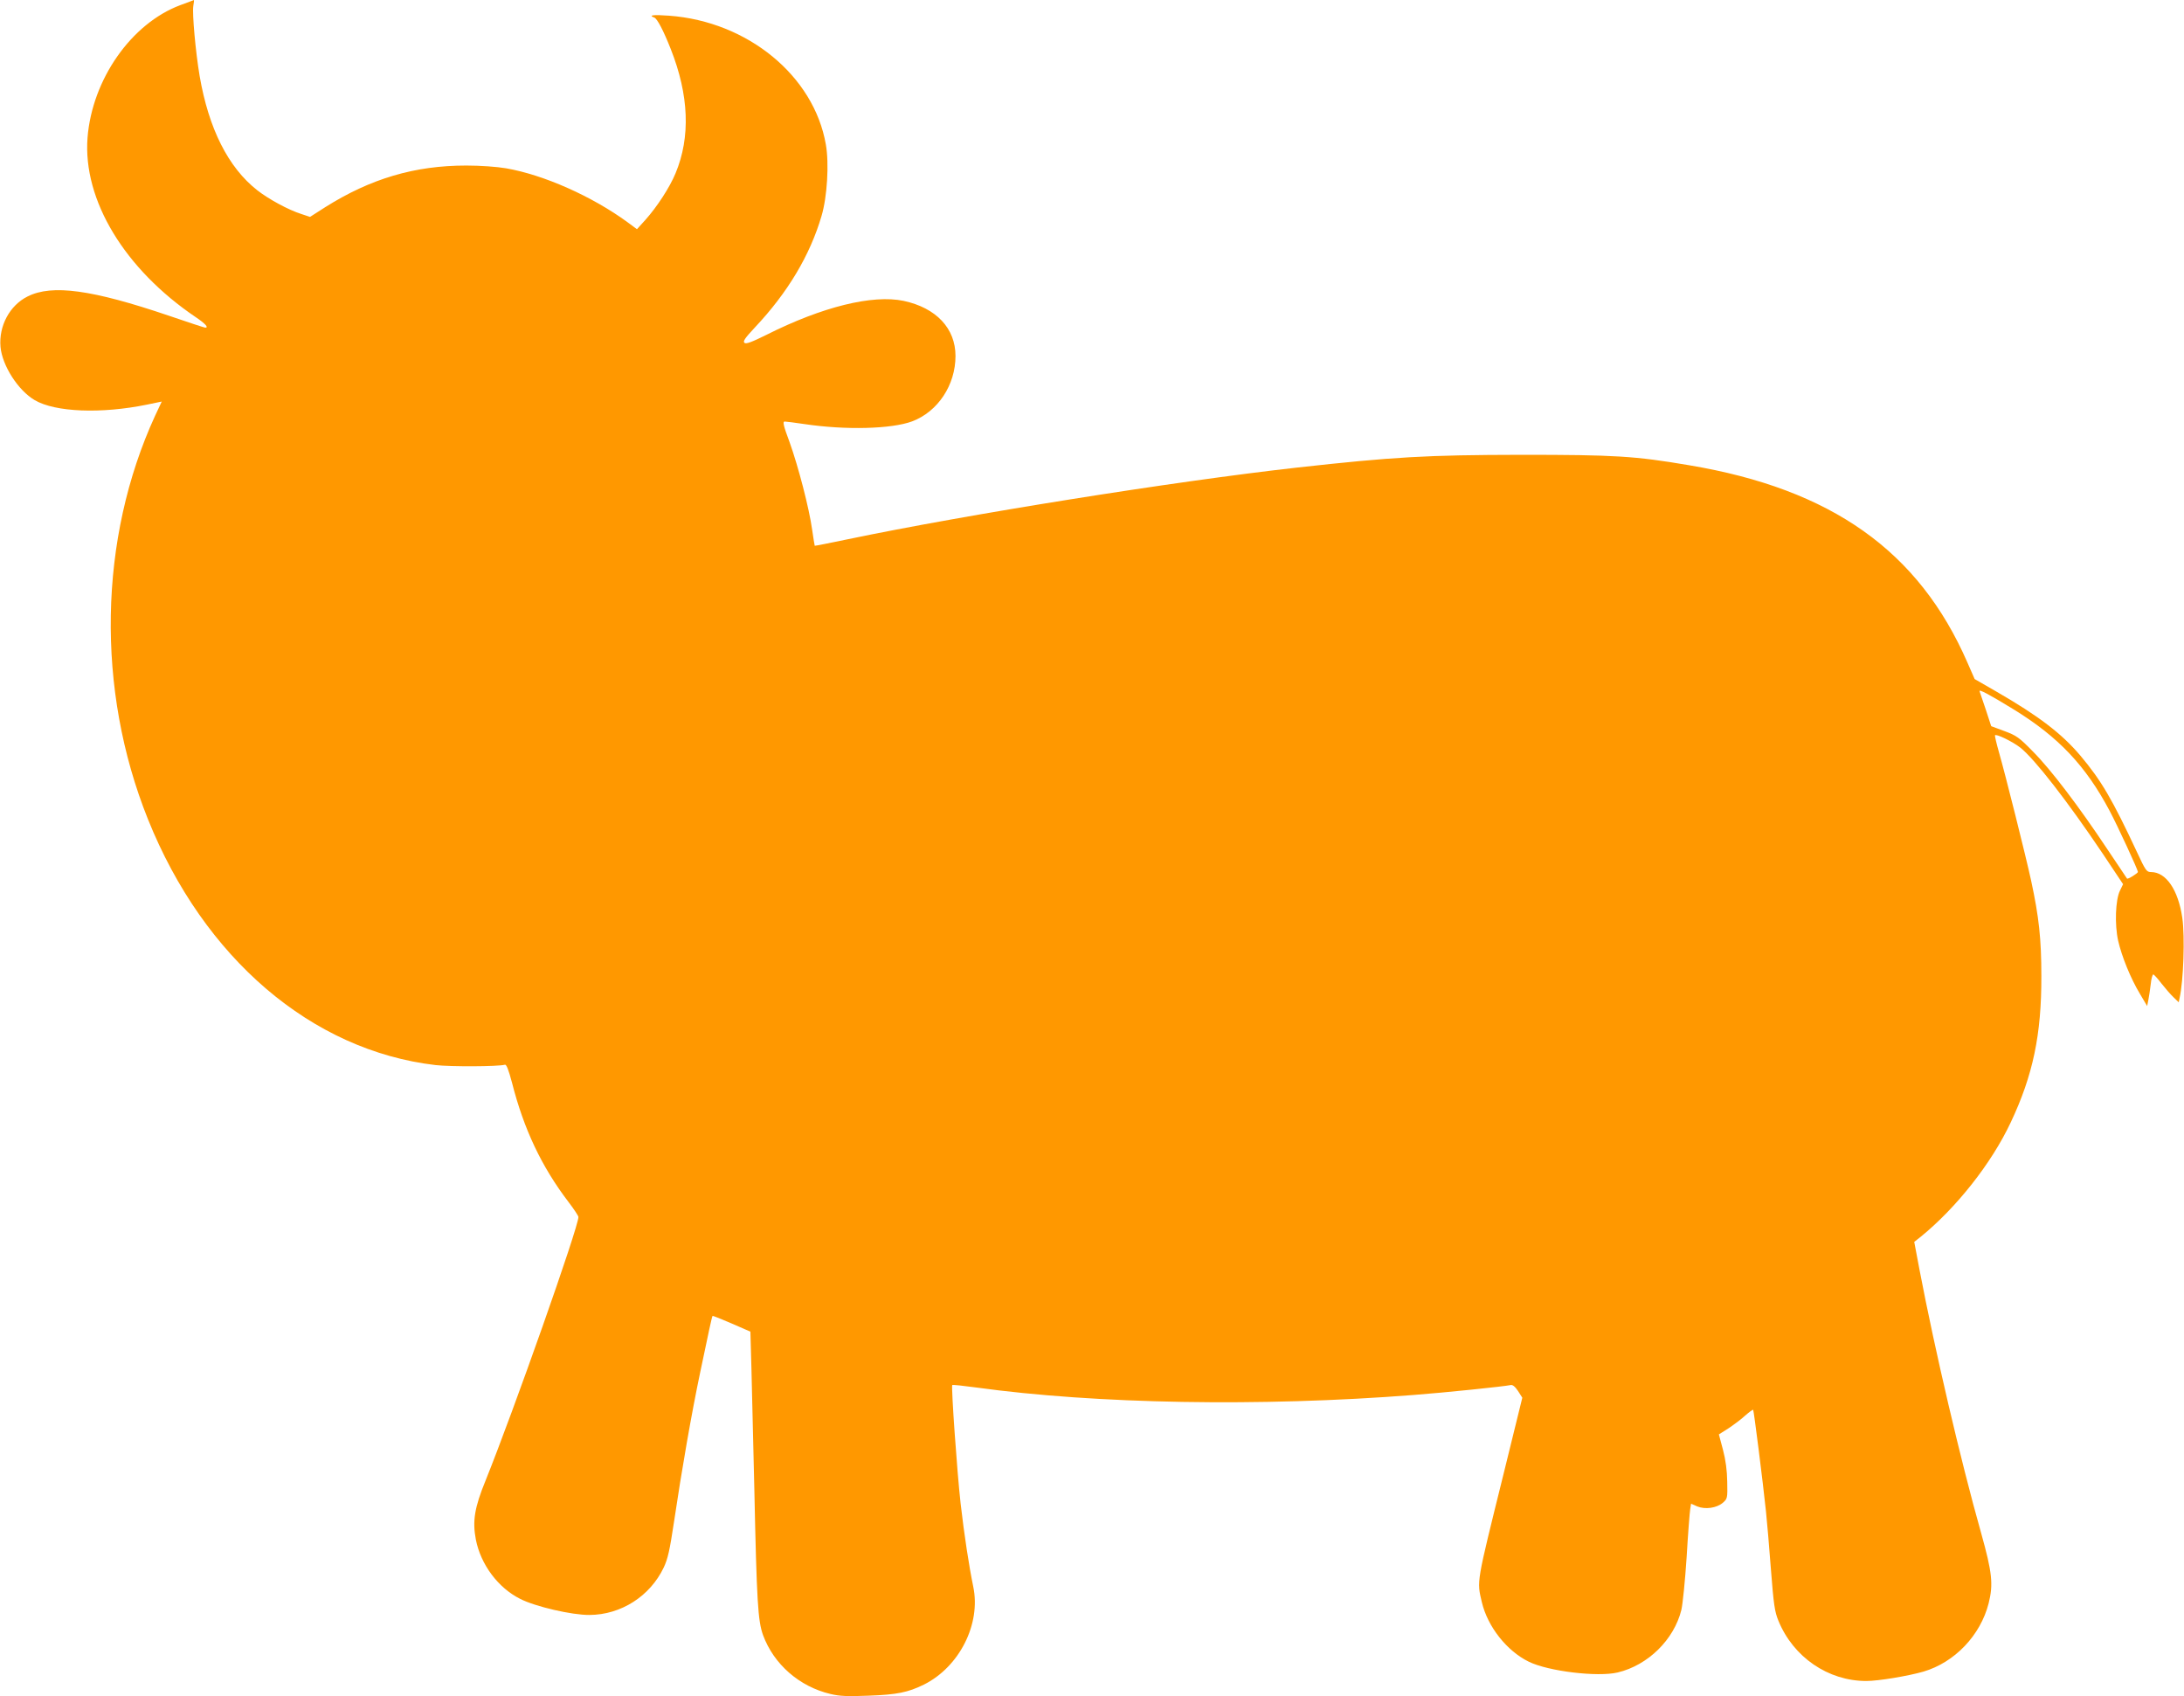
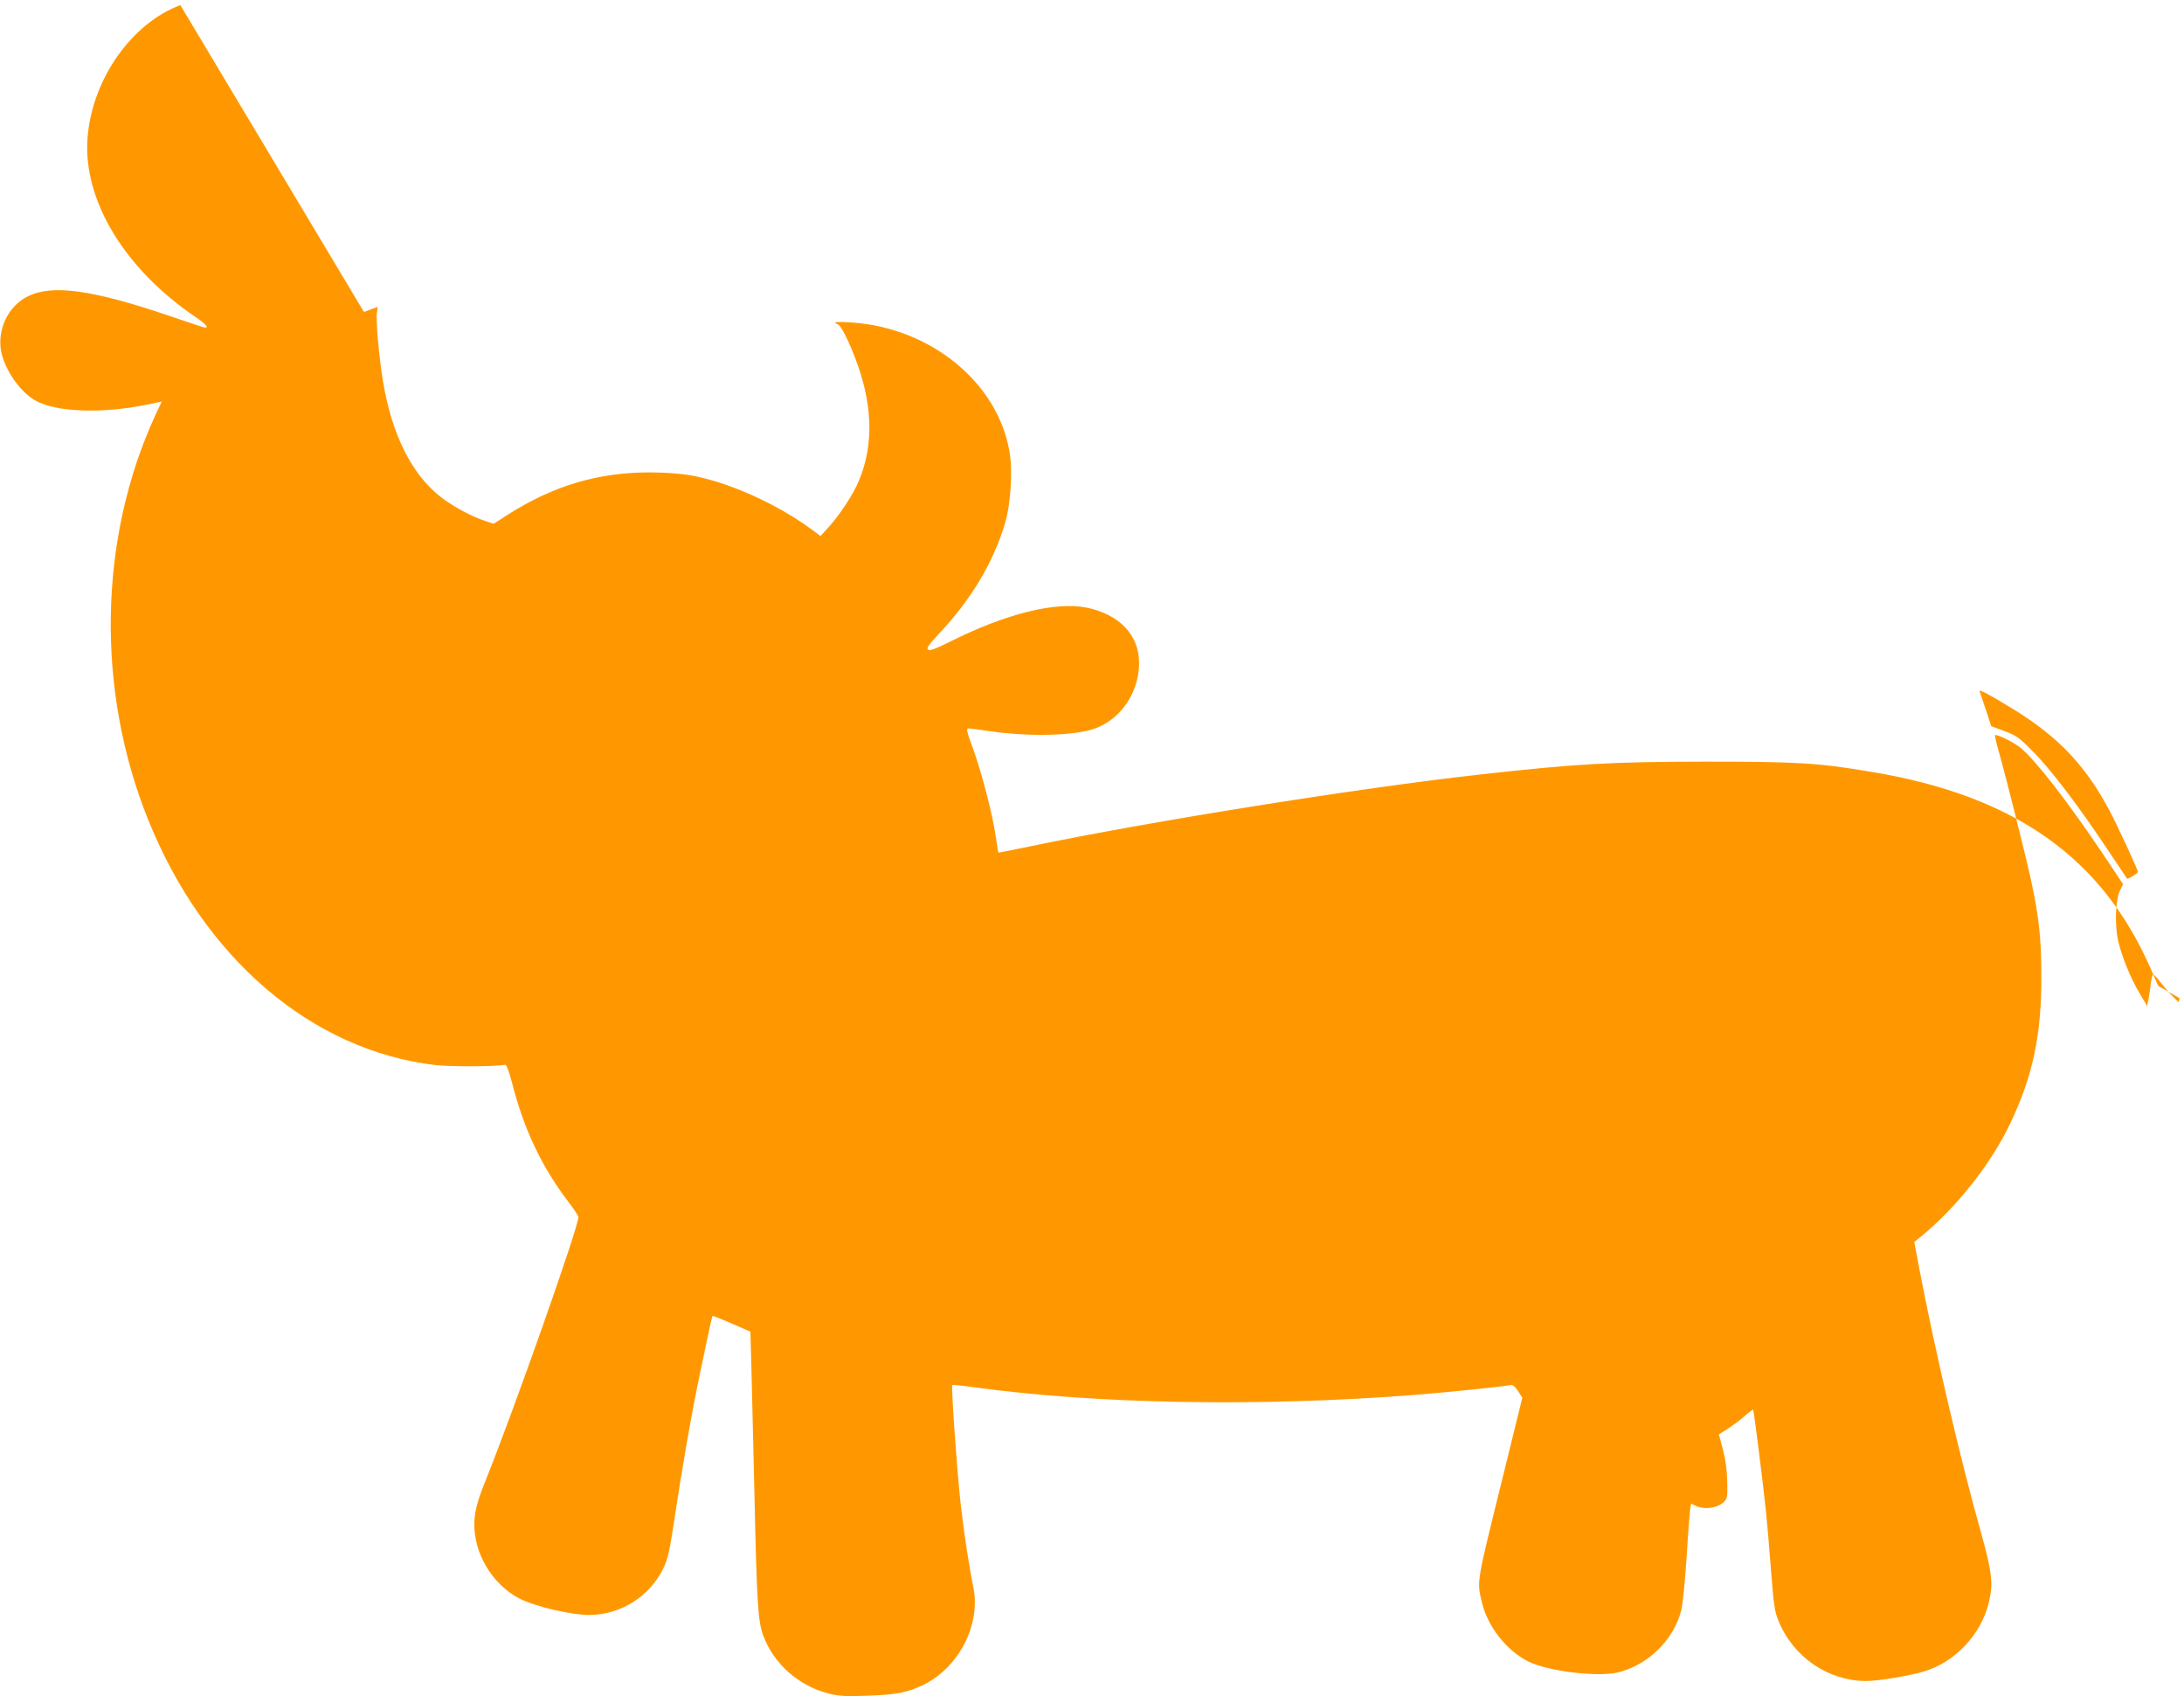
<svg xmlns="http://www.w3.org/2000/svg" version="1.0" width="1280pt" height="994pt" viewBox="0 0 1280 994" preserveAspectRatio="xMidYMid meet">
  <g transform="translate(0,994) scale(0.1,-0.1)" fill="#ff9800" stroke="none">
-     <path d="M1057 9910 c-287 -107 -517 -435 -544 -777 -28 -365 217 -770 635 -1052 55 -37 77 -61 55 -61 -4 0 -100 31 -213 70 -451 153 -685 185 -828 113 -105 -52 -170 -173 -159 -296 10 -109 103 -255 201 -312 120 -70 388 -81 657 -26 l87 18 -39 -83 c-331 -721 -347 -1604 -42 -2364 327 -815 960 -1356 1686 -1441 89 -10 363 -9 406 2 9 3 21 -27 42 -106 69 -271 173 -491 330 -697 33 -43 59 -83 59 -89 0 -61 -380 -1137 -544 -1544 -65 -159 -78 -238 -57 -347 29 -146 130 -282 260 -347 88 -45 303 -95 406 -94 185 1 355 110 435 278 24 51 35 100 60 266 45 303 103 637 154 879 50 239 68 323 72 329 2 2 52 -18 112 -44 l110 -48 6 -216 c3 -119 11 -436 17 -706 14 -662 21 -772 51 -856 63 -171 213 -302 395 -345 54 -13 100 -15 223 -10 168 6 231 19 325 65 208 104 335 355 289 574 -25 121 -53 304 -74 487 -21 186 -56 687 -49 694 2 3 65 -4 139 -14 703 -97 1668 -114 2565 -44 184 14 532 50 568 58 12 3 26 -8 44 -35 l25 -39 -110 -447 c-161 -650 -157 -624 -127 -752 34 -143 146 -285 275 -348 114 -56 403 -91 521 -63 177 42 330 192 373 366 8 33 22 172 31 309 8 138 18 264 21 282 l5 32 36 -16 c47 -19 114 -10 151 22 26 23 27 26 25 122 -1 67 -9 127 -25 188 l-24 90 57 36 c31 21 76 54 98 75 23 20 43 35 46 33 4 -5 56 -413 75 -595 6 -55 19 -208 29 -340 16 -206 22 -248 44 -301 87 -213 291 -353 515 -353 71 0 244 29 335 55 183 54 334 212 382 400 28 112 21 180 -44 412 -121 428 -272 1076 -361 1542 l-31 164 38 30 c208 169 414 429 527 669 131 277 181 516 180 858 0 218 -14 347 -60 560 -30 139 -153 630 -189 754 -14 49 -24 93 -23 97 4 12 103 -36 149 -72 84 -67 275 -312 484 -623 l118 -177 -18 -37 c-27 -54 -32 -200 -11 -294 21 -92 73 -221 128 -312 l42 -71 7 35 c4 19 10 61 14 93 3 31 10 57 15 57 4 0 26 -24 48 -53 22 -28 54 -65 71 -81 l30 -29 5 24 c23 101 32 360 16 471 -24 164 -95 268 -183 268 -26 0 -32 8 -83 118 -144 308 -209 419 -331 564 -110 130 -245 233 -495 377 l-125 72 -42 96 c-285 654 -796 1017 -1632 1157 -318 54 -434 61 -984 61 -556 -1 -746 -12 -1315 -75 -722 -81 -1937 -275 -2632 -420 -105 -22 -192 -39 -193 -38 -1 2 -8 44 -15 93 -18 129 -81 370 -132 513 -37 99 -42 122 -29 122 9 0 61 -7 116 -15 242 -36 510 -29 631 16 151 57 254 213 254 383 0 162 -113 282 -304 323 -182 38 -476 -34 -804 -199 -87 -43 -119 -55 -129 -47 -10 9 3 28 62 91 191 203 322 421 390 653 33 111 45 307 25 419 -70 402 -458 720 -918 754 -94 7 -125 3 -87 -11 17 -7 53 -75 96 -184 107 -270 117 -516 28 -729 -34 -82 -108 -196 -177 -273 l-49 -54 -54 40 c-209 153 -493 279 -714 317 -53 9 -149 16 -232 16 -302 0 -560 -76 -827 -244 l-89 -57 -51 17 c-76 24 -193 88 -258 139 -171 134 -285 362 -338 670 -24 142 -44 366 -37 410 3 19 5 35 4 35 -1 -1 -37 -14 -80 -30z m10745 -4127 c262 -161 422 -330 562 -594 45 -84 166 -346 166 -358 0 -8 -60 -45 -64 -39 -1 1 -53 80 -116 173 -164 247 -331 467 -435 571 -81 83 -97 94 -167 120 l-78 29 -31 95 c-18 52 -34 101 -37 109 -6 15 53 -16 200 -106z" />
+     <path d="M1057 9910 c-287 -107 -517 -435 -544 -777 -28 -365 217 -770 635 -1052 55 -37 77 -61 55 -61 -4 0 -100 31 -213 70 -451 153 -685 185 -828 113 -105 -52 -170 -173 -159 -296 10 -109 103 -255 201 -312 120 -70 388 -81 657 -26 l87 18 -39 -83 c-331 -721 -347 -1604 -42 -2364 327 -815 960 -1356 1686 -1441 89 -10 363 -9 406 2 9 3 21 -27 42 -106 69 -271 173 -491 330 -697 33 -43 59 -83 59 -89 0 -61 -380 -1137 -544 -1544 -65 -159 -78 -238 -57 -347 29 -146 130 -282 260 -347 88 -45 303 -95 406 -94 185 1 355 110 435 278 24 51 35 100 60 266 45 303 103 637 154 879 50 239 68 323 72 329 2 2 52 -18 112 -44 l110 -48 6 -216 c3 -119 11 -436 17 -706 14 -662 21 -772 51 -856 63 -171 213 -302 395 -345 54 -13 100 -15 223 -10 168 6 231 19 325 65 208 104 335 355 289 574 -25 121 -53 304 -74 487 -21 186 -56 687 -49 694 2 3 65 -4 139 -14 703 -97 1668 -114 2565 -44 184 14 532 50 568 58 12 3 26 -8 44 -35 l25 -39 -110 -447 c-161 -650 -157 -624 -127 -752 34 -143 146 -285 275 -348 114 -56 403 -91 521 -63 177 42 330 192 373 366 8 33 22 172 31 309 8 138 18 264 21 282 l5 32 36 -16 c47 -19 114 -10 151 22 26 23 27 26 25 122 -1 67 -9 127 -25 188 l-24 90 57 36 c31 21 76 54 98 75 23 20 43 35 46 33 4 -5 56 -413 75 -595 6 -55 19 -208 29 -340 16 -206 22 -248 44 -301 87 -213 291 -353 515 -353 71 0 244 29 335 55 183 54 334 212 382 400 28 112 21 180 -44 412 -121 428 -272 1076 -361 1542 l-31 164 38 30 c208 169 414 429 527 669 131 277 181 516 180 858 0 218 -14 347 -60 560 -30 139 -153 630 -189 754 -14 49 -24 93 -23 97 4 12 103 -36 149 -72 84 -67 275 -312 484 -623 l118 -177 -18 -37 c-27 -54 -32 -200 -11 -294 21 -92 73 -221 128 -312 l42 -71 7 35 c4 19 10 61 14 93 3 31 10 57 15 57 4 0 26 -24 48 -53 22 -28 54 -65 71 -81 l30 -29 5 24 l-125 72 -42 96 c-285 654 -796 1017 -1632 1157 -318 54 -434 61 -984 61 -556 -1 -746 -12 -1315 -75 -722 -81 -1937 -275 -2632 -420 -105 -22 -192 -39 -193 -38 -1 2 -8 44 -15 93 -18 129 -81 370 -132 513 -37 99 -42 122 -29 122 9 0 61 -7 116 -15 242 -36 510 -29 631 16 151 57 254 213 254 383 0 162 -113 282 -304 323 -182 38 -476 -34 -804 -199 -87 -43 -119 -55 -129 -47 -10 9 3 28 62 91 191 203 322 421 390 653 33 111 45 307 25 419 -70 402 -458 720 -918 754 -94 7 -125 3 -87 -11 17 -7 53 -75 96 -184 107 -270 117 -516 28 -729 -34 -82 -108 -196 -177 -273 l-49 -54 -54 40 c-209 153 -493 279 -714 317 -53 9 -149 16 -232 16 -302 0 -560 -76 -827 -244 l-89 -57 -51 17 c-76 24 -193 88 -258 139 -171 134 -285 362 -338 670 -24 142 -44 366 -37 410 3 19 5 35 4 35 -1 -1 -37 -14 -80 -30z m10745 -4127 c262 -161 422 -330 562 -594 45 -84 166 -346 166 -358 0 -8 -60 -45 -64 -39 -1 1 -53 80 -116 173 -164 247 -331 467 -435 571 -81 83 -97 94 -167 120 l-78 29 -31 95 c-18 52 -34 101 -37 109 -6 15 53 -16 200 -106z" />
  </g>
</svg>